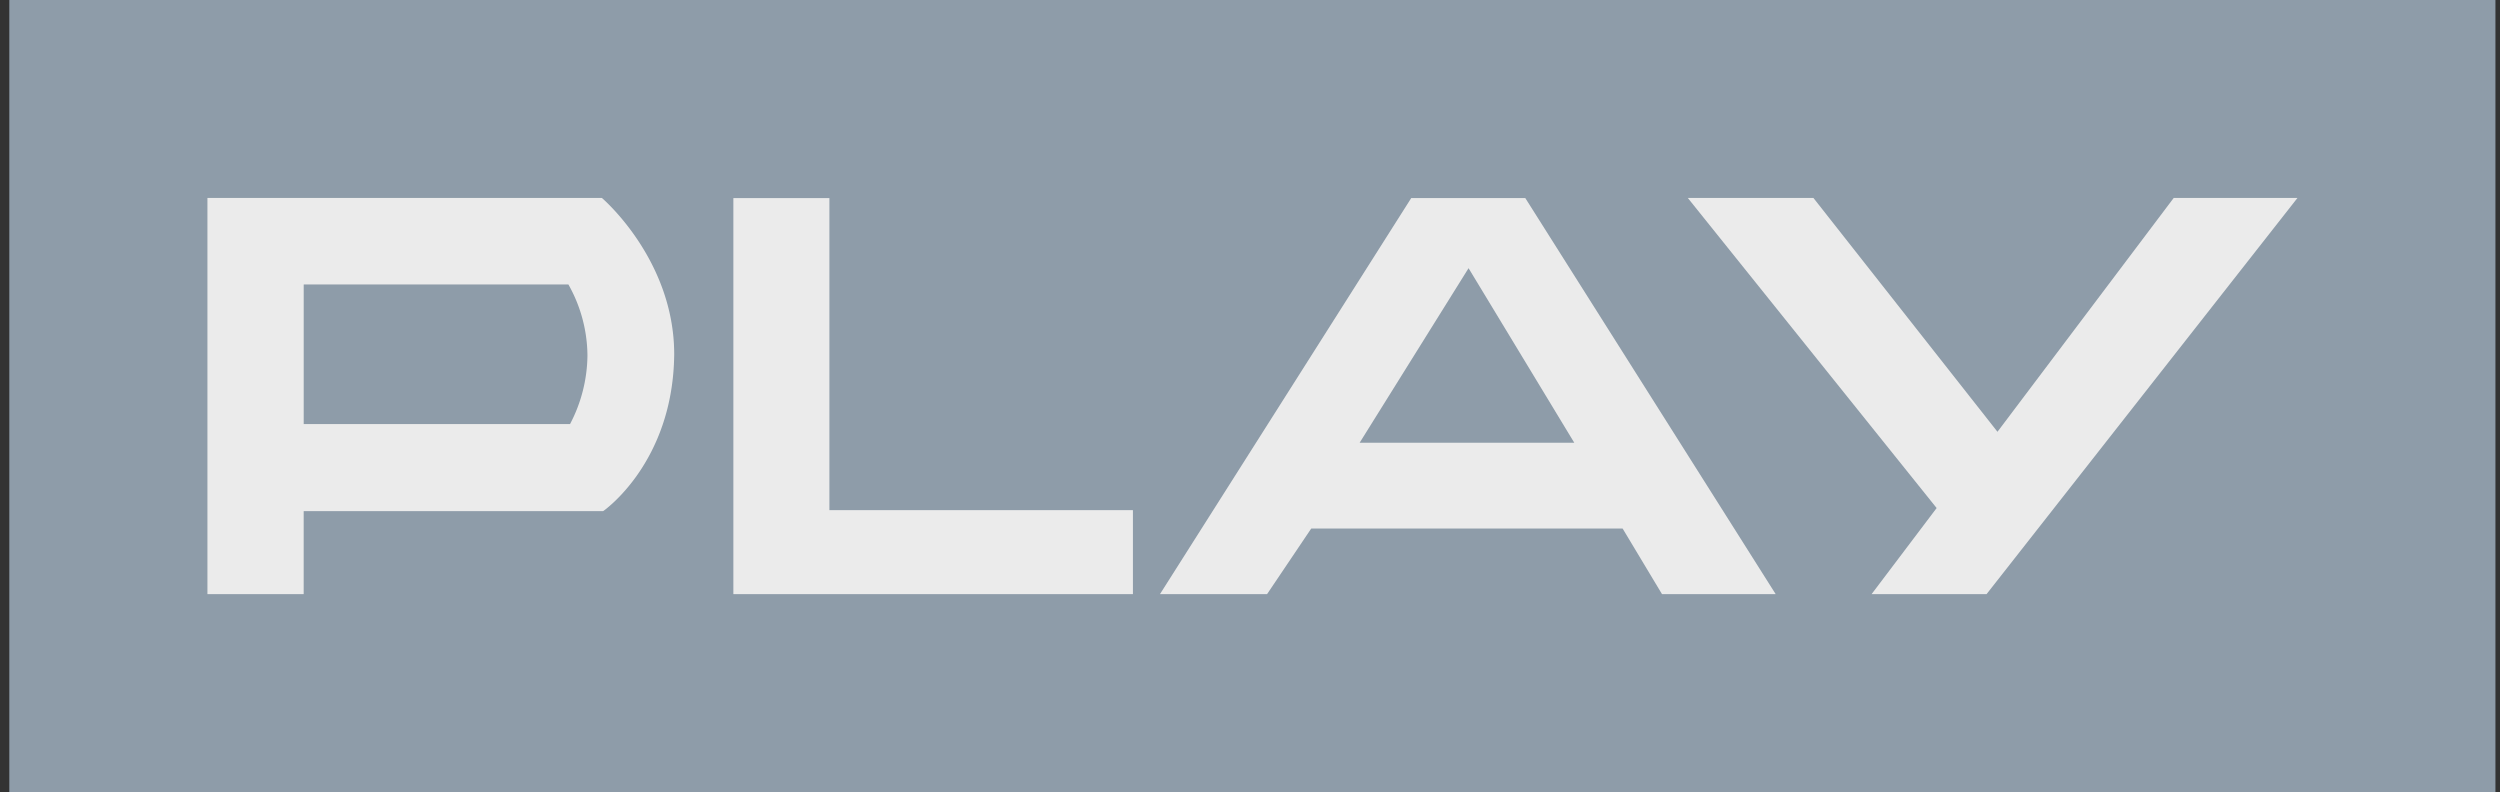
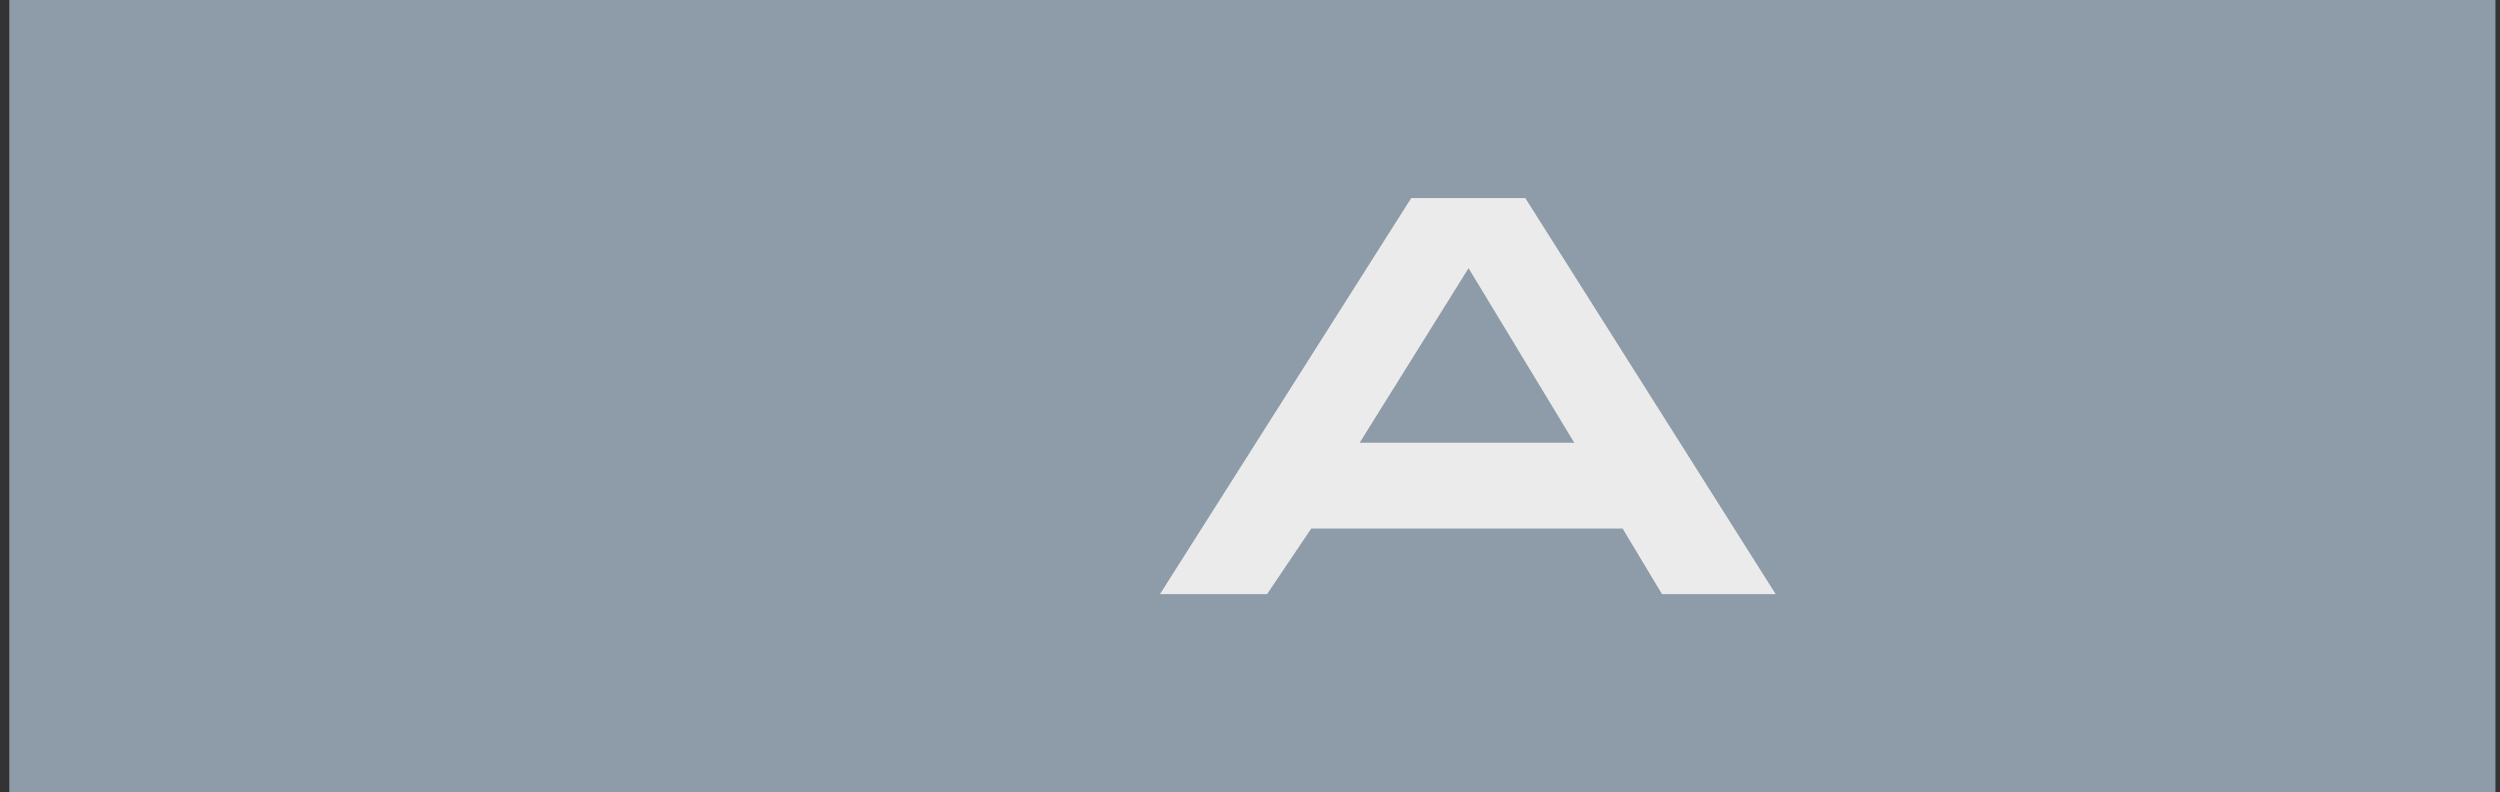
<svg xmlns="http://www.w3.org/2000/svg" width="101" height="32" fill="none">
  <rect width="100%" height="100%" fill="#333333" stroke="none" />
  <g opacity=".9">
    <path opacity=".9" fill-rule="evenodd" clip-rule="evenodd" d="M.375 0h100.441v32H.376V0Z" fill="#A2B4C3" />
-     <path fill-rule="evenodd" clip-rule="evenodd" d="M8.378 7.997h15.938s2.922 2.48 2.922 6.315c-.04 4.395-2.871 6.338-2.871 6.338H12.269v3.353H8.38V7.997Zm14.584 3.495H12.27v5.64H23.03a6.079 6.079 0 0 0 .703-2.775 5.923 5.923 0 0 0-.77-2.865Z" fill="#fff" />
-     <path d="M33.508 20.61V8.003h-3.88v16H45.77V20.61H33.508Z" fill="#fff" />
    <path fill-rule="evenodd" clip-rule="evenodd" d="M71.738 24.003h-4.593l-1.591-2.65h-12.58l-1.784 2.65h-4.327l10.15-16h4.61l10.115 16ZM59.33 10.835l-4.4 7.051h8.67l-4.27-7.051Z" fill="#fff" />
-     <path d="m87.818 7.997-7.12 9.447-7.436-9.447h-5.075L78.24 20.525l-2.628 3.478h4.645L92.818 7.997h-5Z" fill="#fff" />
  </g>
</svg>